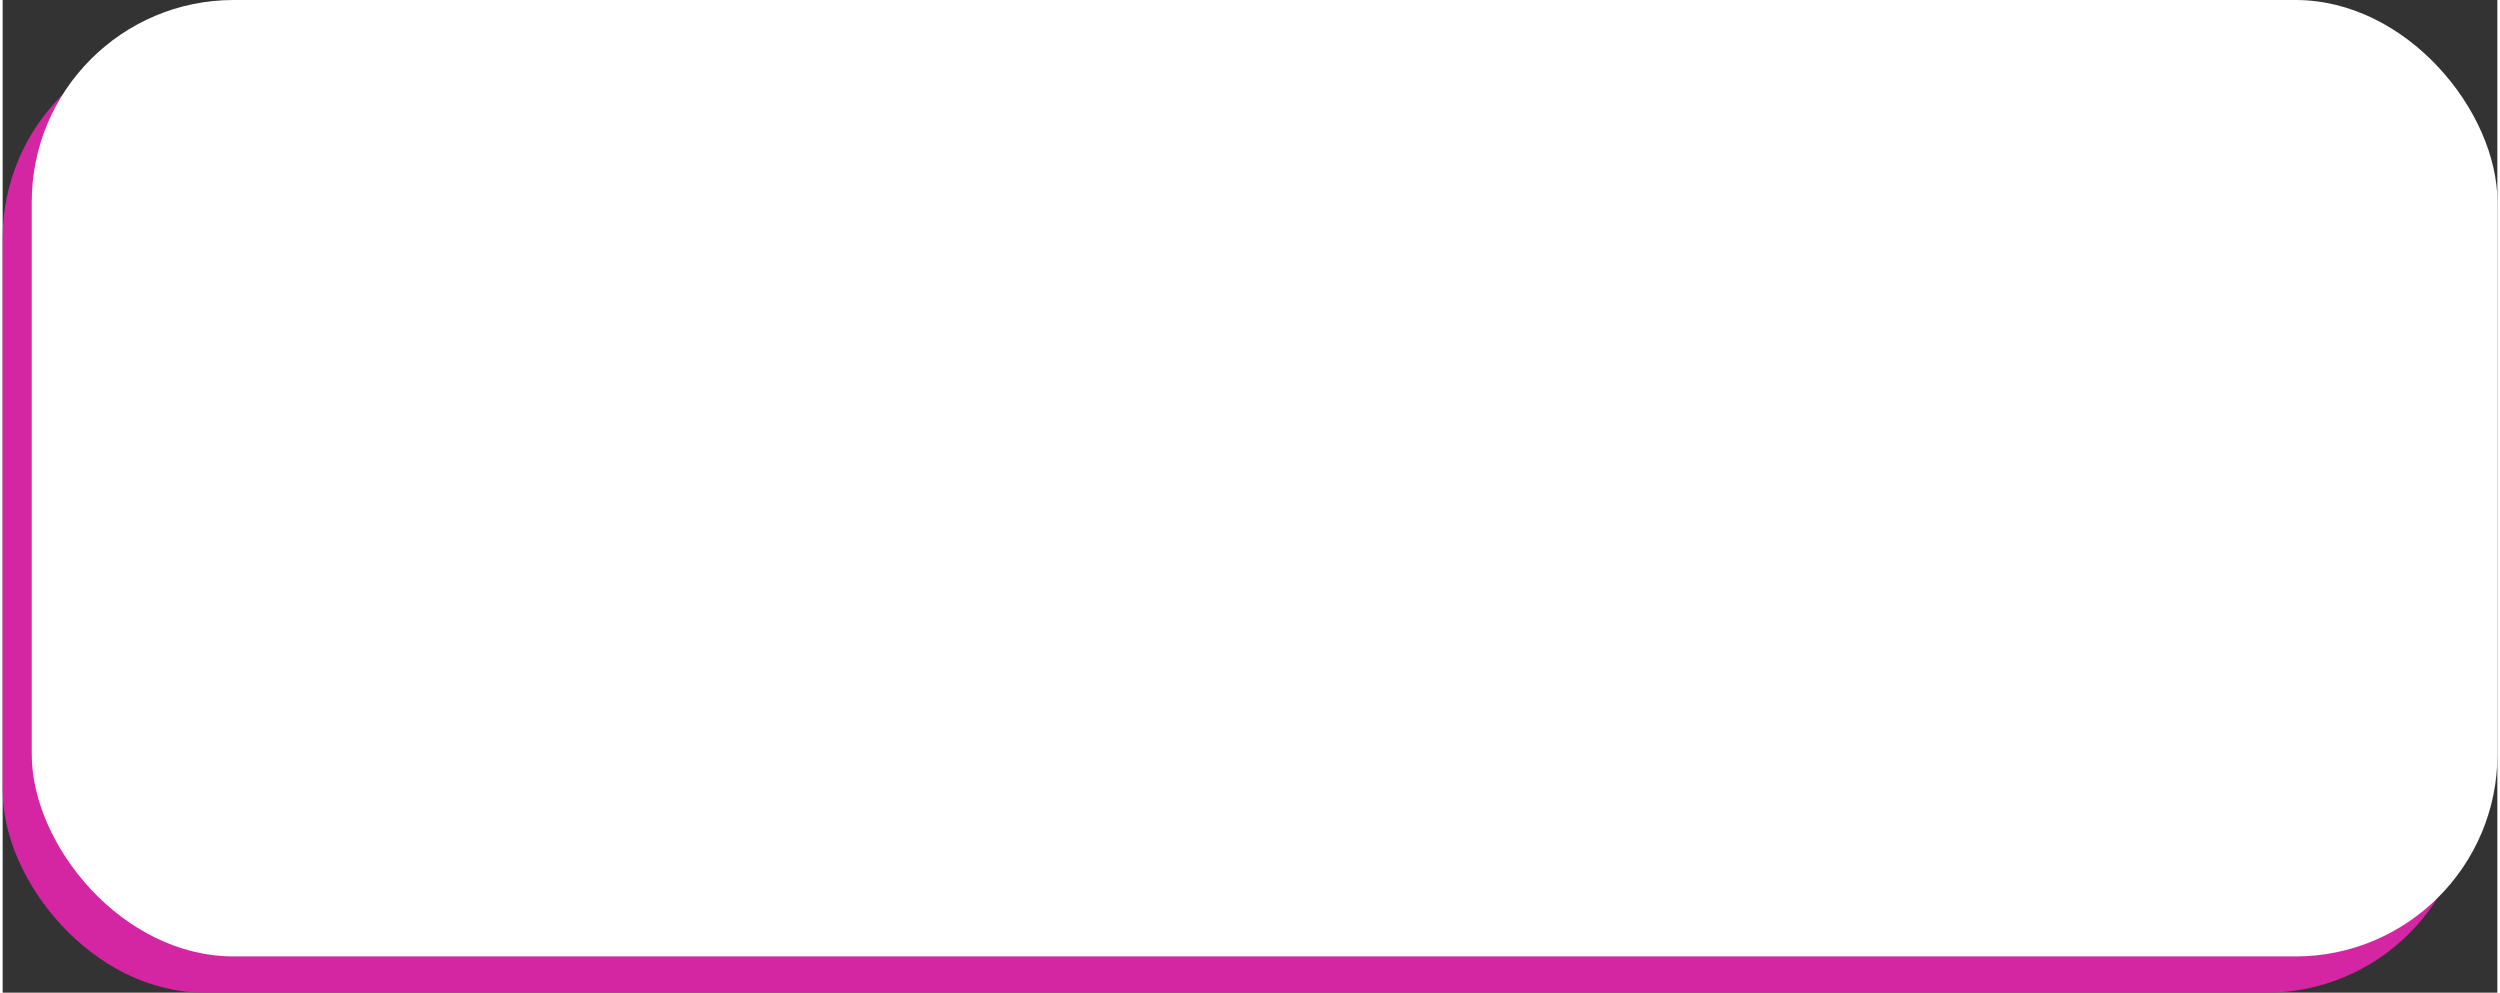
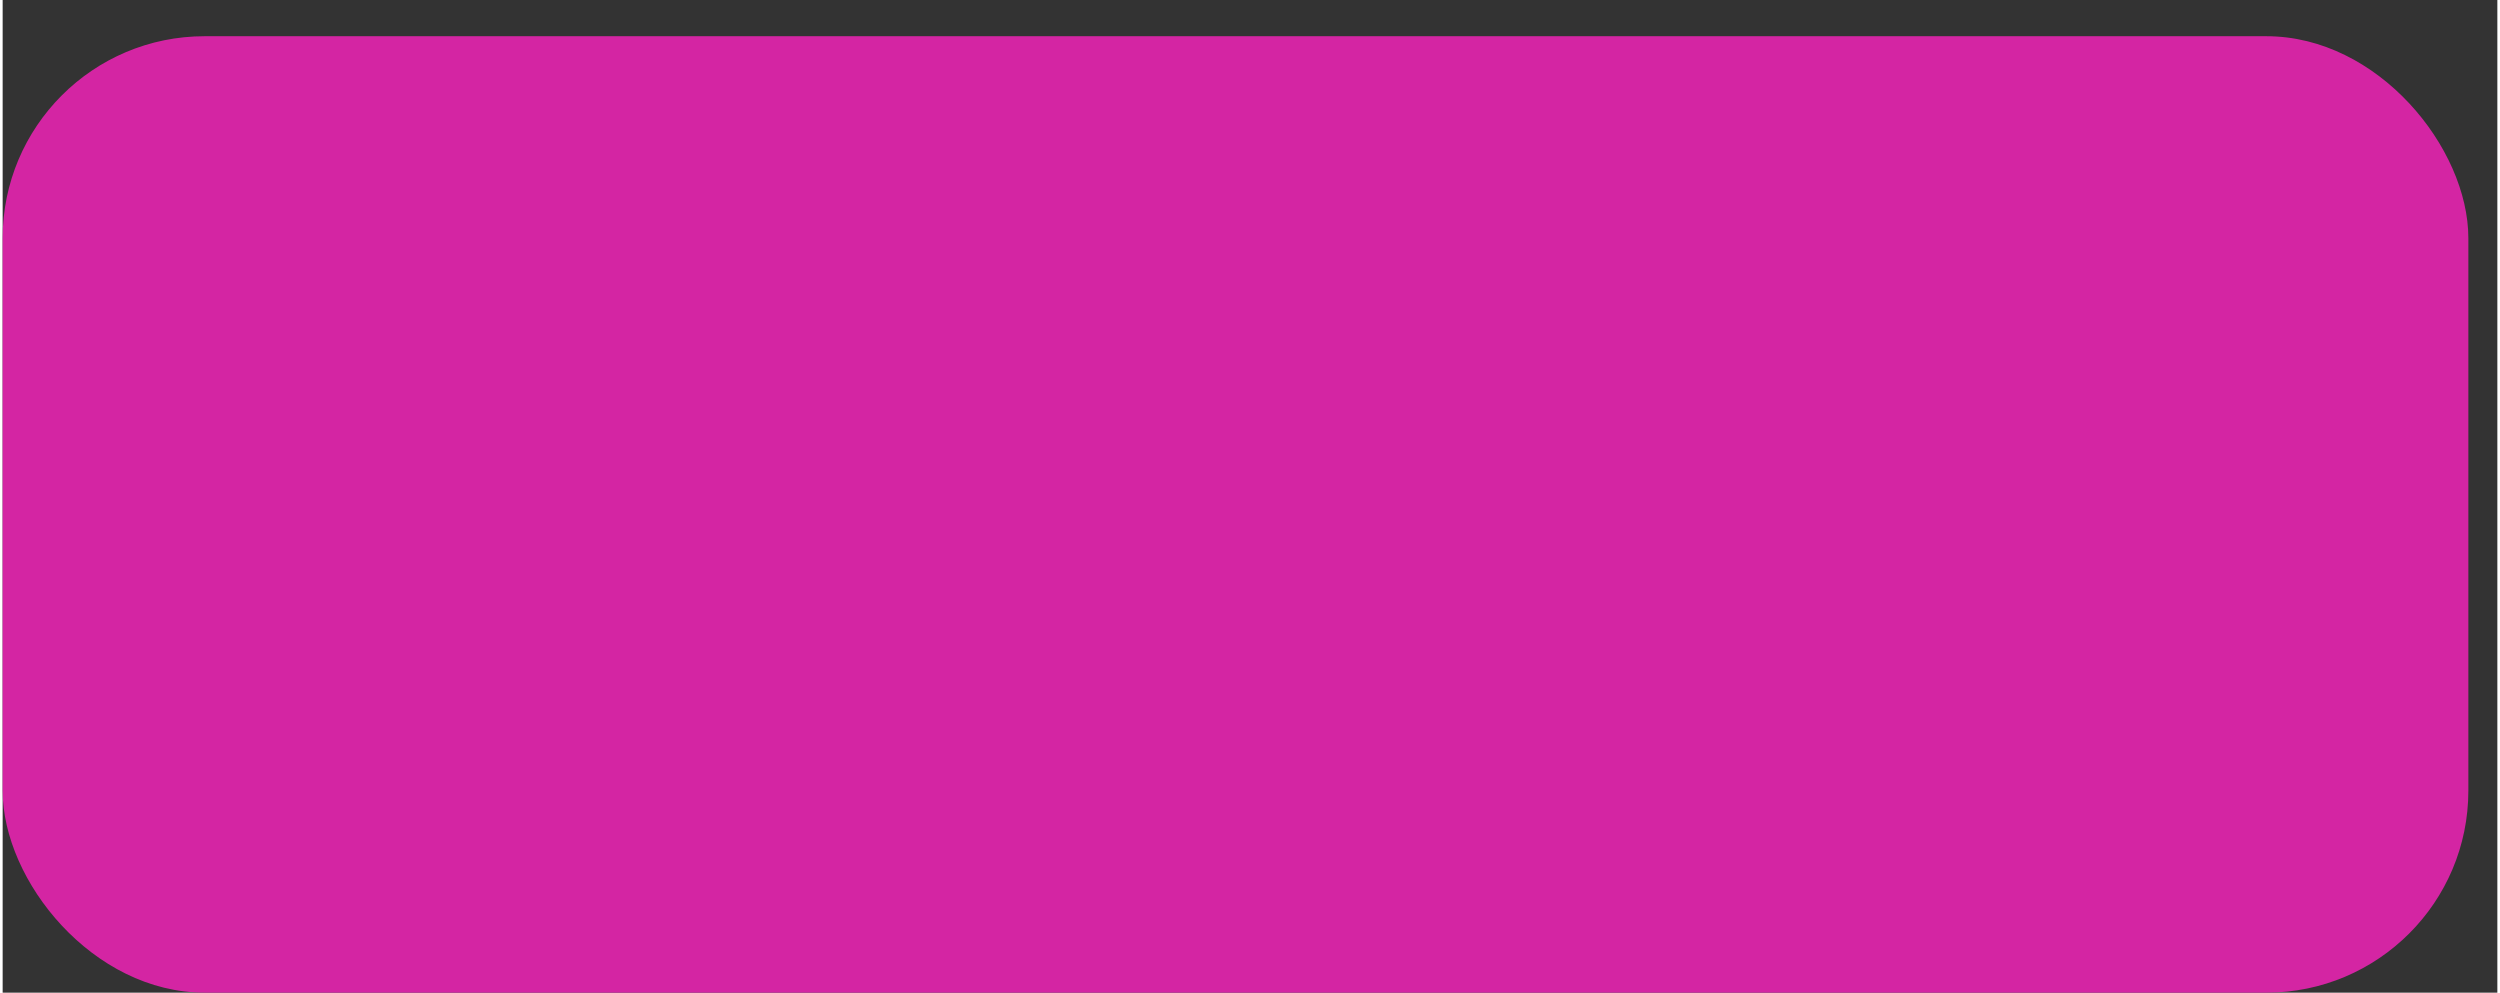
<svg xmlns="http://www.w3.org/2000/svg" viewBox="0 0 272.73 108.52" aria-hidden="true" width="272px" height="108px">
  <rect x="0" y="0" width="272.73" height="108.52" fill="#333333" stroke="none" />
  <defs>
    <linearGradient class="cerosgradient" data-cerosgradient="true" id="CerosGradient_id05f60dc3c" gradientUnits="userSpaceOnUse" x1="50%" y1="100%" x2="50%" y2="0%">
      <stop offset="0%" stop-color="#d1d1d1" />
      <stop offset="100%" stop-color="#d1d1d1" />
    </linearGradient>
    <linearGradient />
    <style>.cls-1-61e590adfb136{fill:#d425a3;}.cls-2-61e590adfb136{fill:#fff;}</style>
  </defs>
  <g id="Layer_261e590adfb136" data-name="Layer 2">
    <g id="Layer_1-261e590adfb136" data-name="Layer 1">
      <rect class="cls-1-61e590adfb136" y="3.96" width="269.56" height="104.56" rx="22.08" />
-       <rect class="cls-2-61e590adfb136" x="3.18" width="269.56" height="104.56" rx="22.08" />
    </g>
  </g>
</svg>